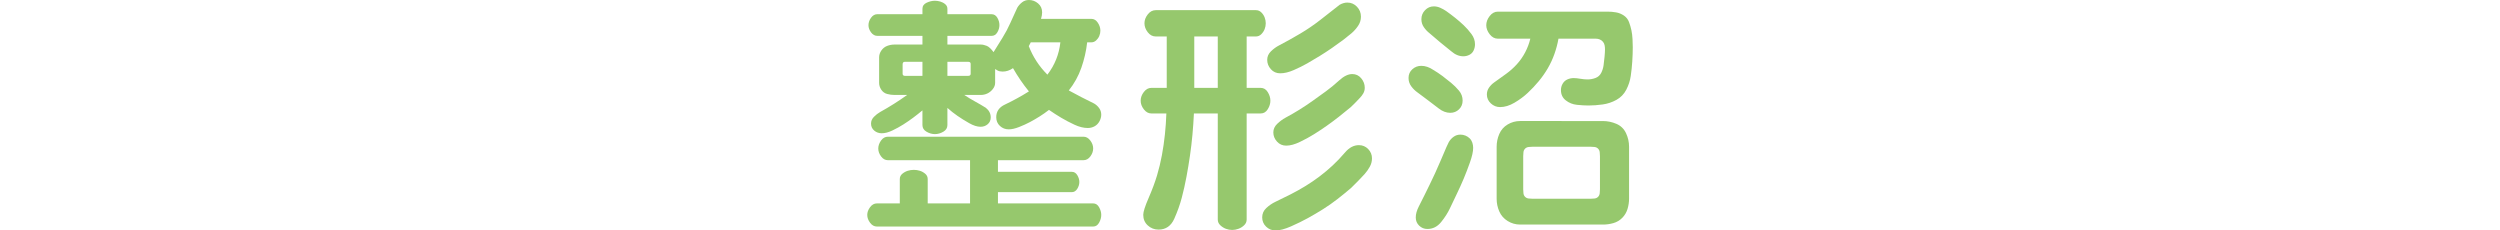
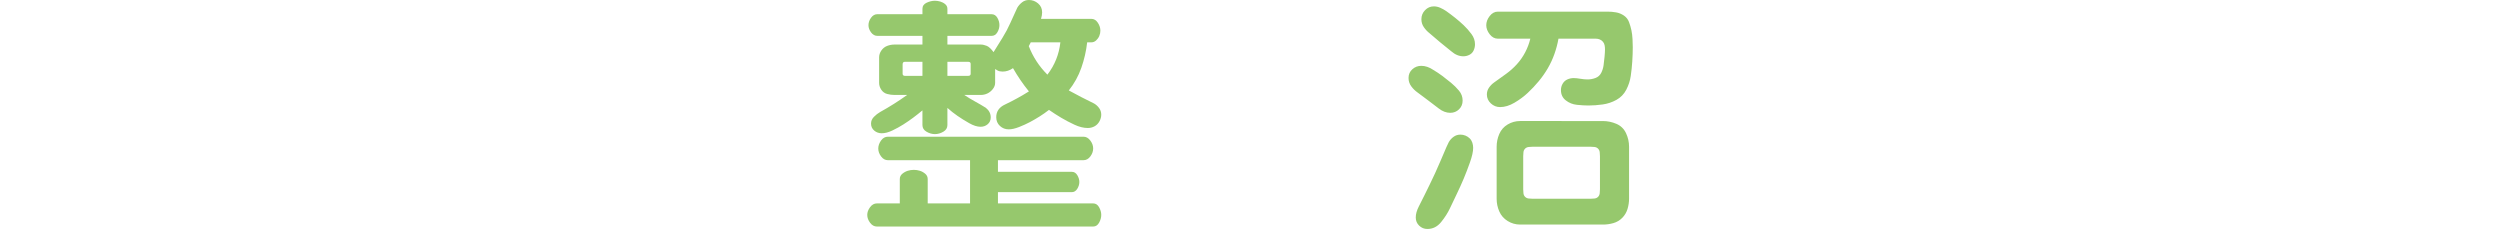
<svg xmlns="http://www.w3.org/2000/svg" id="_レイヤー_2" data-name="レイヤー_2" viewBox="0 0 358 33">
  <defs>
    <style>
      .cls-1 {
        fill: none;
      }

      .cls-2 {
        fill: #96c86d;
      }

      .cls-3 {
        clip-path: url(#clippath);
      }
    </style>
    <clipPath id="clippath">
      <rect class="cls-1" width="358" height="33" />
    </clipPath>
  </defs>
  <g id="_レイヤー_1-2" data-name="レイヤー_1">
    <g class="cls-3">
      <g>
        <path class="cls-2" d="M142.907,22.941v1.665h10.585c.327,0,.587.161.78.482.193.321.289.645.289.972,0,.339-.1.666-.298.981-.199.315-.456.473-.771.473h-10.585v1.612h13.635c.362,0,.645.184.85.552s.307.733.307,1.095c0,.374-.103.745-.307,1.113s-.488.552-.85.552h-30.967c-.386,0-.713-.181-.981-.543-.269-.362-.403-.736-.403-1.122,0-.374.134-.742.403-1.104.268-.362.596-.543.981-.543h3.277v-3.488c0-.303.12-.555.359-.754.239-.198.5-.341.78-.429s.572-.132.876-.132c.292,0,.578.044.859.132s.537.231.771.429c.233.199.351.45.351.754v3.488h6.064v-6.186h-11.759c-.386,0-.713-.181-.981-.543-.269-.362-.403-.736-.403-1.122,0-.397.132-.78.394-1.148.263-.368.593-.552.99-.552h28.005c.374,0,.698.181.972.543.274.363.412.742.412,1.139s-.135.777-.403,1.139c-.269.363-.596.543-.981.543h-12.25ZM135.669,5.135v1.244h4.767c.268,0,.555.062.859.184.303.123.631.424.981.902.421-.677.844-1.358,1.27-2.041s.803-1.394,1.131-2.13c.327-.736.66-1.466.999-2.191.175-.292.403-.549.683-.771.28-.222.607-.333.981-.333.491,0,.929.164,1.314.491.386.327.578.754.578,1.279,0,.28-.053.59-.158.929h7.203c.374,0,.683.184.929.552s.368.751.368,1.148c0,.257-.053.508-.158.754s-.257.459-.456.64c-.199.181-.427.271-.683.271h-.596c-.14,1.239-.418,2.451-.832,3.637-.415,1.186-1.014,2.269-1.797,3.251,1.192.654,2.401,1.279,3.628,1.875.28.164.52.383.719.657.198.274.298.587.298.937,0,.315-.085.631-.254.946-.17.315-.404.555-.701.719-.298.164-.622.245-.973.245-.596,0-1.233-.158-1.91-.473-.678-.315-1.312-.648-1.902-.999s-1.171-.724-1.744-1.122c-.421.327-.862.637-1.323.929-.462.292-.929.564-1.402.815-.474.251-.993.488-1.56.71-.567.222-1.06.333-1.481.333-.491,0-.911-.163-1.262-.491-.351-.327-.526-.742-.526-1.244,0-.829.421-1.437,1.262-1.823,1.18-.561,2.319-1.186,3.417-1.875-.853-1.052-1.612-2.161-2.278-3.33-.468.327-.964.491-1.49.491-.117,0-.257-.015-.421-.044-.164-.029-.38-.137-.648-.324v1.98c0,.315-.111.613-.333.894-.222.28-.482.491-.78.631-.298.14-.617.21-.955.21h-2.348c.502.339,1.016.651,1.542.938s1.039.587,1.542.902c.467.374.701.83.701,1.367,0,.409-.143.736-.43.981s-.628.368-1.025.368c-.479,0-1.022-.172-1.63-.517-.608-.344-1.166-.692-1.673-1.043-.509-.351-.99-.73-1.446-1.139v2.454c0,.409-.196.728-.587.955-.392.228-.792.341-1.201.341s-.809-.114-1.201-.341-.587-.546-.587-.955v-2.103c-.433.363-.876.713-1.332,1.052-.456.339-.923.66-1.402.964-.479.304-.999.59-1.56.859-.561.269-1.075.403-1.542.403-.409,0-.766-.128-1.069-.386-.304-.257-.456-.59-.456-.999,0-.362.137-.683.412-.964s.575-.514.903-.701c1.332-.736,2.617-1.548,3.856-2.436h-1.805c-.351,0-.701-.047-1.052-.14-.351-.093-.631-.295-.841-.604s-.315-.64-.315-.99v-3.645c0-.351.108-.68.324-.99.216-.309.493-.529.832-.657.338-.128.689-.193,1.052-.193h3.996v-1.244h-6.467c-.351,0-.648-.166-.894-.499s-.368-.675-.368-1.025c0-.374.123-.73.368-1.069.245-.338.543-.508.894-.508h6.467v-.771c0-.397.201-.689.605-.876.403-.187.797-.28,1.183-.28.245,0,.5.038.762.114.263.076.5.201.71.377s.315.398.315.666v.771h6.327c.351,0,.625.17.824.508.198.339.298.689.298,1.052,0,.351-.1.696-.298,1.034-.199.339-.473.508-.824.508h-6.327ZM132.094,10.866v-2.015h-2.524c-.21,0-.315.123-.315.368v1.349c0,.199.123.298.368.298h2.471ZM135.669,8.85v2.015h2.962c.245,0,.368-.099.368-.298v-1.42c0-.198-.123-.298-.368-.298h-2.962ZM147.604,6.064l-.28.543c.596,1.542,1.484,2.904,2.664,4.083,1.052-1.367,1.67-2.909,1.858-4.627h-4.241Z" />
-         <path class="cls-2" d="M178.521,5.223v7.361h2.015c.421,0,.756.202,1.007.605s.377.815.377,1.235c0,.409-.126.815-.377,1.218s-.587.604-1.007.604h-2.015v15.194c0,.315-.12.587-.359.815-.24.228-.512.397-.815.508-.304.111-.602.166-.894.166-.304,0-.604-.056-.903-.166-.297-.111-.567-.28-.806-.508s-.359-.5-.359-.815v-15.194h-3.417c-.047,1.016-.117,2.033-.21,3.049-.094,1.016-.213,2.027-.36,3.032-.146,1.005-.312,2.007-.499,3.006-.187.999-.409,1.989-.666,2.97-.257.981-.616,1.989-1.078,3.023s-1.212,1.551-2.252,1.551c-.596,0-1.11-.199-1.542-.596-.433-.397-.648-.905-.648-1.525,0-.421.257-1.224.771-2.409.514-1.186.914-2.258,1.201-3.216.286-.958.519-1.928.701-2.909.181-.981.324-1.971.429-2.97s.175-2.001.21-3.006h-2.156c-.409,0-.766-.195-1.069-.587-.304-.392-.456-.803-.456-1.236,0-.444.152-.861.456-1.253.303-.392.66-.587,1.069-.587h2.208v-7.361h-1.577c-.444,0-.824-.201-1.139-.604s-.473-.833-.473-1.288c0-.444.158-.867.473-1.27s.695-.605,1.139-.605h14.353c.292,0,.546.105.763.315.216.21.377.453.482.728s.158.552.158.832c0,.292-.053.573-.158.841-.105.269-.266.511-.482.728-.217.216-.471.324-.763.324h-1.332ZM174.385,5.223h-3.365v7.361h3.365v-7.361ZM193.452,26.936c-.631.538-1.277,1.064-1.936,1.577-.66.514-1.344.993-2.051,1.437-.707.444-1.426.868-2.155,1.271-.731.403-1.54.8-2.427,1.192-.888.391-1.63.587-2.226.587-.526,0-.976-.181-1.349-.543-.374-.362-.561-.806-.561-1.332s.198-.972.596-1.34c.397-.368.829-.663,1.297-.885.736-.351,1.466-.71,2.191-1.078.724-.368,1.434-.765,2.13-1.192.694-.427,1.367-.885,2.015-1.376.649-.491,1.271-1.013,1.867-1.568s1.189-1.177,1.779-1.867c.59-.689,1.247-1.034,1.972-1.034.526,0,.969.187,1.332.561.362.374.543.818.543,1.332,0,.421-.105.821-.315,1.201s-.456.727-.736,1.043c-.631.689-1.285,1.361-1.963,2.015ZM192.418,5.661c-.561.421-1.125.827-1.691,1.218s-1.148.771-1.744,1.139-1.192.722-1.788,1.06c-.596.339-1.244.66-1.945.964-.701.304-1.344.456-1.928.456-.538,0-.981-.195-1.332-.587s-.526-.838-.526-1.341c0-.467.181-.876.543-1.227.362-.351.748-.631,1.157-.841,1.028-.537,2.044-1.104,3.049-1.7,1.004-.596,1.965-1.253,2.883-1.971.917-.719,1.831-1.434,2.742-2.147.374-.21.742-.315,1.104-.315.537,0,.996.199,1.376.596.379.398.569.871.569,1.42,0,.479-.138.92-.412,1.323s-.593.76-.955,1.069c-.363.309-.731.604-1.104.885ZM193.417,15.352c-.561.468-1.128.926-1.7,1.376-.573.45-1.154.882-1.744,1.297-.59.415-1.195.815-1.814,1.2-.619.386-1.294.754-2.024,1.104s-1.381.526-1.954.526c-.526,0-.964-.193-1.314-.578s-.526-.824-.526-1.314c0-.467.187-.879.561-1.235.374-.357.765-.645,1.174-.868.677-.362,1.341-.745,1.989-1.148.649-.403,1.288-.83,1.919-1.279s1.256-.9,1.875-1.349c.619-.45,1.259-.975,1.919-1.577s1.282-.903,1.867-.903c.514,0,.94.202,1.279.605.338.403.508.856.508,1.358,0,.292-.07.561-.21.806s-.31.468-.508.666c-.421.456-.853.894-1.297,1.314Z" />
        <path class="cls-2" d="M203,13.249c-.351-.245-.654-.543-.911-.894-.257-.351-.386-.748-.386-1.192,0-.502.181-.917.543-1.244.362-.327.789-.491,1.279-.491.572,0,1.145.193,1.717.578.456.269.894.561,1.314.876s.833.64,1.235.973c.404.333.78.707,1.131,1.122s.526.891.526,1.428c0,.503-.173.92-.517,1.253-.345.333-.763.499-1.253.499-.561,0-1.11-.207-1.647-.622-.538-.415-1.052-.806-1.542-1.174s-.987-.739-1.49-1.113ZM206.19,23.256c.222-.491.432-.981.631-1.472.198-.491.415-.969.648-1.437.175-.303.406-.558.692-.762.286-.204.61-.307.972-.307.245,0,.485.047.719.14.233.094.438.228.613.403s.3.383.377.622.114.482.114.727c0,.526-.152,1.218-.456,2.077-.304.859-.605,1.641-.902,2.348-.298.707-.617,1.411-.955,2.112-.339.701-.672,1.4-.999,2.095-.327.695-.757,1.367-1.288,2.015s-1.183.972-1.954.972c-.456,0-.847-.158-1.174-.473-.327-.315-.491-.707-.491-1.174,0-.479.143-.999.429-1.56s.558-1.101.815-1.621c.257-.52.511-1.037.762-1.551.251-.514.5-1.036.745-1.568s.479-1.061.701-1.586ZM204.718,4.767c-.315-.245-.59-.537-.824-.876-.234-.338-.351-.719-.351-1.139,0-.502.175-.934.526-1.297.351-.362.771-.543,1.262-.543.303,0,.607.068.911.202.303.134.584.289.841.464.444.315.879.643,1.305.981.427.339.835.696,1.227,1.069.392.374.757.789,1.096,1.244.338.456.508.946.508,1.472,0,.304-.065.596-.193.876-.129.28-.33.491-.605.631s-.564.21-.867.21c-.608,0-1.186-.239-1.735-.719-1.064-.841-2.098-1.7-3.102-2.576ZM223.172,5.538c-.129.736-.321,1.467-.578,2.191-.257.725-.576,1.411-.955,2.059s-.812,1.265-1.297,1.849c-.485.584-1.005,1.137-1.559,1.656-.555.52-1.189.99-1.902,1.411-.713.421-1.402.631-2.068.631-.503,0-.944-.175-1.323-.526-.38-.351-.57-.777-.57-1.279,0-.362.102-.689.306-.981.204-.292.447-.537.728-.736.572-.409,1.142-.818,1.709-1.227.566-.409,1.083-.87,1.551-1.384.467-.514.864-1.084,1.192-1.708.327-.625.572-1.276.736-1.954h-4.644c-.456,0-.847-.21-1.174-.631-.327-.421-.491-.853-.491-1.297,0-.456.163-.894.491-1.314.327-.421.719-.631,1.174-.631h15.703c.409,0,.815.035,1.218.105.404.07.777.222,1.122.456.344.234.59.546.736.938s.26.783.342,1.174c.082.392.134.815.158,1.27.023.456.035.841.035,1.157,0,.631-.024,1.306-.07,2.024-.047.719-.12,1.417-.219,2.094-.099.678-.312,1.332-.639,1.963-.327.631-.798,1.116-1.411,1.455-.614.339-1.271.558-1.972.657s-1.379.149-2.033.149c-.491,0-1.04-.032-1.647-.096-.608-.064-1.142-.277-1.603-.64-.462-.362-.692-.853-.692-1.472,0-.327.082-.631.245-.911.163-.28.388-.485.674-.613.286-.128.587-.193.903-.193.268,0,.587.033.955.097.369.064.716.096,1.043.096.386,0,.763-.07,1.13-.21.369-.14.64-.383.815-.727.175-.344.289-.71.341-1.096.053-.386.099-.794.14-1.227.041-.432.062-.783.062-1.052,0-.187-.018-.377-.053-.569s-.114-.362-.236-.508c-.123-.146-.272-.257-.447-.333s-.363-.114-.561-.114h-5.363ZM223.61,17.332h5.906c.677,0,1.329.135,1.954.403.624.269,1.083.713,1.375,1.332.292.619.438,1.268.438,1.945v7.448c0,.479-.073.964-.219,1.455s-.397.917-.753,1.279c-.357.362-.78.613-1.271.754s-.981.21-1.472.21h-11.882c-.643,0-1.239-.169-1.788-.508-.549-.339-.949-.797-1.201-1.375s-.377-1.183-.377-1.814v-7.448c0-.631.125-1.238.377-1.823.251-.584.651-1.039,1.201-1.367.549-.327,1.145-.491,1.788-.491h5.924ZM223.627,21.013h-4.153c-.175,0-.366.012-.57.035-.204.024-.374.103-.508.237-.135.134-.214.301-.237.499-.024.199-.035.392-.035.578v4.749c0,.175.012.366.035.57.023.204.102.374.237.508.134.134.303.213.508.236.204.024.395.035.57.035h8.307c.175,0,.362-.012.561-.035.198-.023.365-.102.5-.236.134-.134.213-.304.236-.508.023-.204.035-.395.035-.57v-4.749c0-.187-.012-.38-.035-.578-.024-.198-.103-.365-.236-.499-.135-.134-.301-.213-.5-.237-.199-.023-.386-.035-.561-.035h-4.153Z" />
      </g>
    </g>
  </g>
</svg>